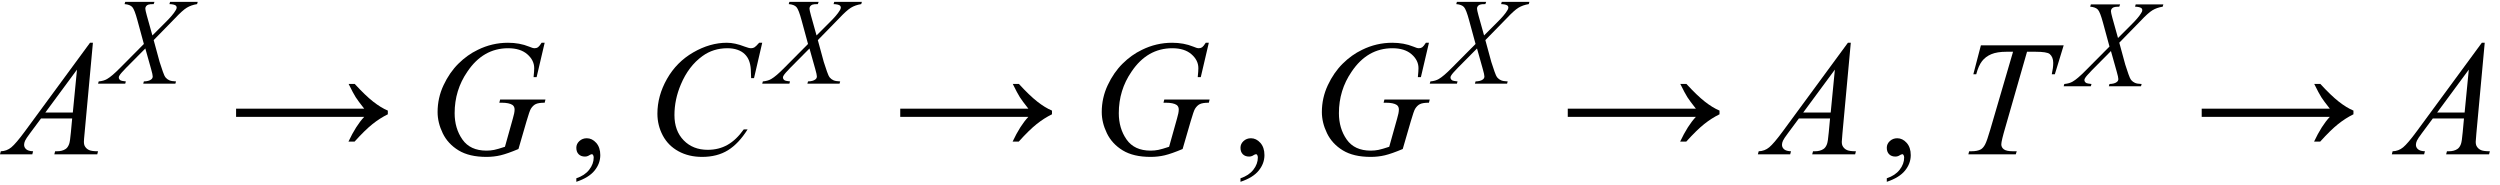
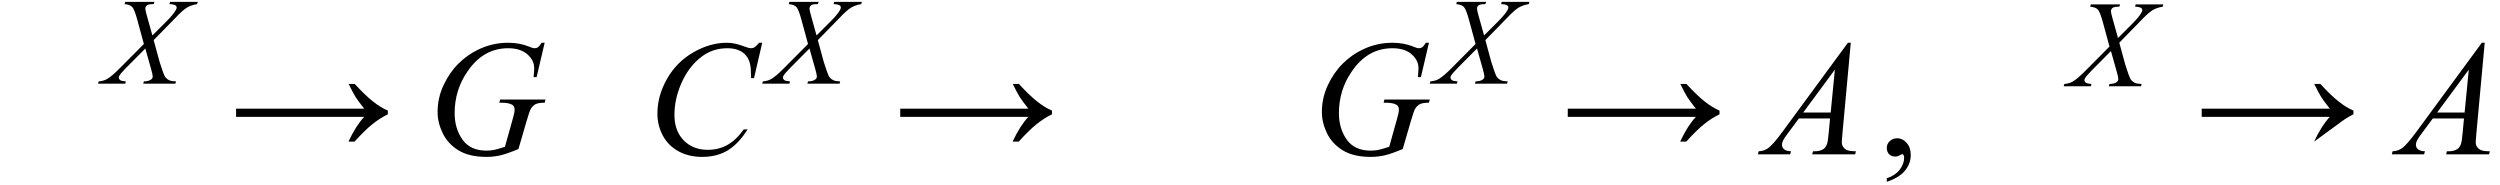
<svg xmlns="http://www.w3.org/2000/svg" stroke-dasharray="none" shape-rendering="auto" font-family="'Dialog'" width="243" text-rendering="auto" fill-opacity="1" contentScriptType="text/ecmascript" color-interpolation="auto" color-rendering="auto" preserveAspectRatio="xMidYMid meet" font-size="12" fill="black" stroke="black" image-rendering="auto" stroke-miterlimit="10" zoomAndPan="magnify" version="1.0" stroke-linecap="square" stroke-linejoin="miter" contentStyleType="text/css" font-style="normal" height="18" stroke-width="1" stroke-dashoffset="0" font-weight="normal" stroke-opacity="1">
  <defs id="genericDefs" />
  <g>
    <g text-rendering="optimizeLegibility" transform="translate(0.781,15)" color-rendering="optimizeQuality" color-interpolation="linearRGB" image-rendering="optimizeQuality">
-       <path d="M8.25 -10.844 L7.438 -2.031 Q7.375 -1.406 7.375 -1.219 Q7.375 -0.906 7.5 -0.734 Q7.641 -0.516 7.898 -0.406 Q8.156 -0.297 8.75 -0.297 L8.672 0 L4.5 0 L4.578 -0.297 L4.766 -0.297 Q5.266 -0.297 5.594 -0.516 Q5.812 -0.656 5.938 -1 Q6.031 -1.25 6.109 -2.141 L6.234 -3.484 L3.203 -3.484 L2.125 -2.031 Q1.75 -1.531 1.656 -1.32 Q1.562 -1.109 1.562 -0.922 Q1.562 -0.672 1.766 -0.492 Q1.969 -0.312 2.438 -0.297 L2.359 0 L-0.781 0 L-0.703 -0.297 Q-0.125 -0.312 0.32 -0.68 Q0.766 -1.047 1.641 -2.234 L7.969 -10.844 L8.25 -10.844 ZM6.703 -8.234 L3.625 -4.062 L6.297 -4.062 L6.703 -8.234 Z" stroke="none" />
-     </g>
+       </g>
    <g text-rendering="optimizeLegibility" transform="translate(10.328,8.133)" color-rendering="optimizeQuality" color-interpolation="linearRGB" image-rendering="optimizeQuality">
      <path d="M6.203 -7.953 L8.891 -7.953 L8.828 -7.734 Q8.25 -7.641 7.828 -7.383 Q7.406 -7.125 6.672 -6.344 L4.609 -4.234 L5.188 -2.109 Q5.281 -1.812 5.5 -1.172 Q5.641 -0.75 5.781 -0.586 Q5.922 -0.422 6.133 -0.328 Q6.344 -0.234 6.781 -0.219 L6.719 0 L3.594 0 L3.656 -0.219 Q4.141 -0.234 4.359 -0.406 Q4.516 -0.516 4.516 -0.703 Q4.516 -0.875 4.359 -1.422 L3.797 -3.422 L1.938 -1.547 Q1.391 -0.984 1.297 -0.812 Q1.219 -0.703 1.219 -0.609 Q1.219 -0.422 1.406 -0.312 Q1.484 -0.266 1.906 -0.219 L1.844 0 L-0.797 0 L-0.734 -0.219 Q-0.234 -0.266 0.078 -0.453 Q0.547 -0.719 1.359 -1.547 L3.656 -3.859 L3.031 -6.156 Q2.75 -7.203 2.531 -7.445 Q2.312 -7.688 1.781 -7.734 L1.844 -7.953 L4.688 -7.953 L4.609 -7.734 Q4.219 -7.734 4.078 -7.68 Q3.938 -7.625 3.867 -7.523 Q3.797 -7.422 3.797 -7.297 Q3.797 -7.156 3.938 -6.641 L4.484 -4.688 L5.719 -5.922 Q6.469 -6.656 6.734 -7.109 Q6.844 -7.266 6.844 -7.391 Q6.844 -7.531 6.734 -7.609 Q6.562 -7.719 6.141 -7.734 L6.203 -7.953 Z" stroke="none" />
    </g>
    <g text-rendering="optimizeLegibility" transform="translate(22.322,15)" color-rendering="optimizeQuality" color-interpolation="linearRGB" image-rendering="optimizeQuality">
      <path d="M12.156 -6.844 Q13.188 -5.719 13.945 -5.125 Q14.703 -4.531 15.375 -4.25 L15.375 -3.891 Q14.609 -3.516 13.883 -2.938 Q13.156 -2.359 12.141 -1.234 L11.547 -1.234 Q12.281 -2.797 13.078 -3.641 L0.625 -3.641 L0.625 -4.438 L13.078 -4.438 Q12.484 -5.188 12.25 -5.555 Q12.016 -5.922 11.562 -6.844 L12.156 -6.844 Z" stroke="none" />
    </g>
    <g text-rendering="optimizeLegibility" transform="translate(41.425,15)" color-rendering="optimizeQuality" color-interpolation="linearRGB" image-rendering="optimizeQuality">
      <path d="M11.516 -10.844 L10.734 -7.5 L10.438 -7.5 Q10.5 -8.094 10.5 -8.375 Q10.5 -9.141 9.828 -9.727 Q9.156 -10.312 7.969 -10.312 Q5.531 -10.312 4 -8.031 Q2.766 -6.234 2.766 -4 Q2.766 -2.516 3.523 -1.438 Q4.281 -0.359 5.859 -0.359 Q6.25 -0.359 6.602 -0.43 Q6.953 -0.5 7.656 -0.734 L8.422 -3.469 Q8.594 -4.031 8.594 -4.359 Q8.594 -4.641 8.391 -4.797 Q8.062 -5.016 7.328 -5.016 L7.109 -5.016 L7.188 -5.328 L11.594 -5.328 L11.516 -5.016 Q10.922 -5.016 10.648 -4.883 Q10.375 -4.75 10.172 -4.422 Q10.047 -4.219 9.75 -3.203 L8.969 -0.516 Q7.891 -0.062 7.234 0.094 Q6.578 0.25 5.859 0.25 Q4.188 0.25 3.148 -0.383 Q2.109 -1.016 1.609 -2.047 Q1.109 -3.078 1.109 -4.109 Q1.109 -5.484 1.688 -6.719 Q2.266 -7.953 3.133 -8.812 Q4 -9.672 5.016 -10.156 Q6.406 -10.844 7.953 -10.844 Q9.078 -10.844 10 -10.469 Q10.359 -10.312 10.531 -10.312 Q10.734 -10.312 10.867 -10.406 Q11 -10.5 11.219 -10.844 L11.516 -10.844 Z" stroke="none" />
    </g>
    <g text-rendering="optimizeLegibility" transform="translate(55.16,15)" color-rendering="optimizeQuality" color-interpolation="linearRGB" image-rendering="optimizeQuality">
-       <path d="M0.859 2.672 L0.859 2.328 Q1.672 2.062 2.109 1.5 Q2.547 0.938 2.547 0.312 Q2.547 0.172 2.484 0.062 Q2.422 -0.016 2.375 -0.016 Q2.281 -0.016 2 0.156 Q1.859 0.219 1.703 0.219 Q1.312 0.219 1.086 -0.008 Q0.859 -0.234 0.859 -0.641 Q0.859 -1.016 1.156 -1.289 Q1.453 -1.562 1.875 -1.562 Q2.391 -1.562 2.789 -1.117 Q3.188 -0.672 3.188 0.078 Q3.188 0.891 2.633 1.578 Q2.078 2.266 0.859 2.672 Z" stroke="none" />
-     </g>
+       </g>
    <g text-rendering="optimizeLegibility" transform="translate(62.822,15)" color-rendering="optimizeQuality" color-interpolation="linearRGB" image-rendering="optimizeQuality">
      <path d="M11.266 -10.844 L10.469 -7.406 L10.188 -7.406 L10.156 -8.266 Q10.125 -8.734 9.984 -9.102 Q9.844 -9.469 9.562 -9.742 Q9.281 -10.016 8.852 -10.164 Q8.422 -10.312 7.891 -10.312 Q6.5 -10.312 5.453 -9.547 Q4.109 -8.578 3.359 -6.797 Q2.734 -5.328 2.734 -3.812 Q2.734 -2.281 3.633 -1.359 Q4.531 -0.438 5.969 -0.438 Q7.047 -0.438 7.898 -0.922 Q8.75 -1.406 9.469 -2.422 L9.844 -2.422 Q8.984 -1.047 7.938 -0.398 Q6.891 0.25 5.422 0.25 Q4.125 0.25 3.125 -0.297 Q2.125 -0.844 1.602 -1.828 Q1.078 -2.812 1.078 -3.953 Q1.078 -5.688 2.008 -7.328 Q2.938 -8.969 4.562 -9.906 Q6.188 -10.844 7.828 -10.844 Q8.609 -10.844 9.562 -10.469 Q9.984 -10.312 10.172 -10.312 Q10.359 -10.312 10.5 -10.391 Q10.641 -10.469 10.969 -10.844 L11.266 -10.844 Z" stroke="none" />
    </g>
    <g text-rendering="optimizeLegibility" transform="translate(74.884,8.133)" color-rendering="optimizeQuality" color-interpolation="linearRGB" image-rendering="optimizeQuality">
      <path d="M6.203 -7.953 L8.891 -7.953 L8.828 -7.734 Q8.25 -7.641 7.828 -7.383 Q7.406 -7.125 6.672 -6.344 L4.609 -4.234 L5.188 -2.109 Q5.281 -1.812 5.5 -1.172 Q5.641 -0.75 5.781 -0.586 Q5.922 -0.422 6.133 -0.328 Q6.344 -0.234 6.781 -0.219 L6.719 0 L3.594 0 L3.656 -0.219 Q4.141 -0.234 4.359 -0.406 Q4.516 -0.516 4.516 -0.703 Q4.516 -0.875 4.359 -1.422 L3.797 -3.422 L1.938 -1.547 Q1.391 -0.984 1.297 -0.812 Q1.219 -0.703 1.219 -0.609 Q1.219 -0.422 1.406 -0.312 Q1.484 -0.266 1.906 -0.219 L1.844 0 L-0.797 0 L-0.734 -0.219 Q-0.234 -0.266 0.078 -0.453 Q0.547 -0.719 1.359 -1.547 L3.656 -3.859 L3.031 -6.156 Q2.75 -7.203 2.531 -7.445 Q2.312 -7.688 1.781 -7.734 L1.844 -7.953 L4.688 -7.953 L4.609 -7.734 Q4.219 -7.734 4.078 -7.68 Q3.938 -7.625 3.867 -7.523 Q3.797 -7.422 3.797 -7.297 Q3.797 -7.156 3.938 -6.641 L4.484 -4.688 L5.719 -5.922 Q6.469 -6.656 6.734 -7.109 Q6.844 -7.266 6.844 -7.391 Q6.844 -7.531 6.734 -7.609 Q6.562 -7.719 6.141 -7.734 L6.203 -7.953 Z" stroke="none" />
    </g>
    <g text-rendering="optimizeLegibility" transform="translate(86.878,15)" color-rendering="optimizeQuality" color-interpolation="linearRGB" image-rendering="optimizeQuality">
      <path d="M12.156 -6.844 Q13.188 -5.719 13.945 -5.125 Q14.703 -4.531 15.375 -4.25 L15.375 -3.891 Q14.609 -3.516 13.883 -2.938 Q13.156 -2.359 12.141 -1.234 L11.547 -1.234 Q12.281 -2.797 13.078 -3.641 L0.625 -3.641 L0.625 -4.438 L13.078 -4.438 Q12.484 -5.188 12.25 -5.555 Q12.016 -5.922 11.562 -6.844 L12.156 -6.844 Z" stroke="none" />
    </g>
    <g text-rendering="optimizeLegibility" transform="translate(105.981,15)" color-rendering="optimizeQuality" color-interpolation="linearRGB" image-rendering="optimizeQuality">
-       <path d="M11.516 -10.844 L10.734 -7.5 L10.438 -7.5 Q10.5 -8.094 10.5 -8.375 Q10.5 -9.141 9.828 -9.727 Q9.156 -10.312 7.969 -10.312 Q5.531 -10.312 4 -8.031 Q2.766 -6.234 2.766 -4 Q2.766 -2.516 3.523 -1.438 Q4.281 -0.359 5.859 -0.359 Q6.25 -0.359 6.602 -0.43 Q6.953 -0.5 7.656 -0.734 L8.422 -3.469 Q8.594 -4.031 8.594 -4.359 Q8.594 -4.641 8.391 -4.797 Q8.062 -5.016 7.328 -5.016 L7.109 -5.016 L7.188 -5.328 L11.594 -5.328 L11.516 -5.016 Q10.922 -5.016 10.648 -4.883 Q10.375 -4.75 10.172 -4.422 Q10.047 -4.219 9.75 -3.203 L8.969 -0.516 Q7.891 -0.062 7.234 0.094 Q6.578 0.25 5.859 0.25 Q4.188 0.25 3.148 -0.383 Q2.109 -1.016 1.609 -2.047 Q1.109 -3.078 1.109 -4.109 Q1.109 -5.484 1.688 -6.719 Q2.266 -7.953 3.133 -8.812 Q4 -9.672 5.016 -10.156 Q6.406 -10.844 7.953 -10.844 Q9.078 -10.844 10 -10.469 Q10.359 -10.312 10.531 -10.312 Q10.734 -10.312 10.867 -10.406 Q11 -10.5 11.219 -10.844 L11.516 -10.844 Z" stroke="none" />
-     </g>
+       </g>
    <g text-rendering="optimizeLegibility" transform="translate(119.716,15)" color-rendering="optimizeQuality" color-interpolation="linearRGB" image-rendering="optimizeQuality">
-       <path d="M0.859 2.672 L0.859 2.328 Q1.672 2.062 2.109 1.5 Q2.547 0.938 2.547 0.312 Q2.547 0.172 2.484 0.062 Q2.422 -0.016 2.375 -0.016 Q2.281 -0.016 2 0.156 Q1.859 0.219 1.703 0.219 Q1.312 0.219 1.086 -0.008 Q0.859 -0.234 0.859 -0.641 Q0.859 -1.016 1.156 -1.289 Q1.453 -1.562 1.875 -1.562 Q2.391 -1.562 2.789 -1.117 Q3.188 -0.672 3.188 0.078 Q3.188 0.891 2.633 1.578 Q2.078 2.266 0.859 2.672 Z" stroke="none" />
-     </g>
+       </g>
    <g text-rendering="optimizeLegibility" transform="translate(127.377,15)" color-rendering="optimizeQuality" color-interpolation="linearRGB" image-rendering="optimizeQuality">
      <path d="M11.516 -10.844 L10.734 -7.5 L10.438 -7.5 Q10.5 -8.094 10.5 -8.375 Q10.5 -9.141 9.828 -9.727 Q9.156 -10.312 7.969 -10.312 Q5.531 -10.312 4 -8.031 Q2.766 -6.234 2.766 -4 Q2.766 -2.516 3.523 -1.438 Q4.281 -0.359 5.859 -0.359 Q6.25 -0.359 6.602 -0.43 Q6.953 -0.5 7.656 -0.734 L8.422 -3.469 Q8.594 -4.031 8.594 -4.359 Q8.594 -4.641 8.391 -4.797 Q8.062 -5.016 7.328 -5.016 L7.109 -5.016 L7.188 -5.328 L11.594 -5.328 L11.516 -5.016 Q10.922 -5.016 10.648 -4.883 Q10.375 -4.75 10.172 -4.422 Q10.047 -4.219 9.75 -3.203 L8.969 -0.516 Q7.891 -0.062 7.234 0.094 Q6.578 0.25 5.859 0.25 Q4.188 0.25 3.148 -0.383 Q2.109 -1.016 1.609 -2.047 Q1.109 -3.078 1.109 -4.109 Q1.109 -5.484 1.688 -6.719 Q2.266 -7.953 3.133 -8.812 Q4 -9.672 5.016 -10.156 Q6.406 -10.844 7.953 -10.844 Q9.078 -10.844 10 -10.469 Q10.359 -10.312 10.531 -10.312 Q10.734 -10.312 10.867 -10.406 Q11 -10.5 11.219 -10.844 L11.516 -10.844 Z" stroke="none" />
    </g>
    <g text-rendering="optimizeLegibility" transform="translate(139.768,8.133)" color-rendering="optimizeQuality" color-interpolation="linearRGB" image-rendering="optimizeQuality">
      <path d="M6.203 -7.953 L8.891 -7.953 L8.828 -7.734 Q8.25 -7.641 7.828 -7.383 Q7.406 -7.125 6.672 -6.344 L4.609 -4.234 L5.188 -2.109 Q5.281 -1.812 5.5 -1.172 Q5.641 -0.75 5.781 -0.586 Q5.922 -0.422 6.133 -0.328 Q6.344 -0.234 6.781 -0.219 L6.719 0 L3.594 0 L3.656 -0.219 Q4.141 -0.234 4.359 -0.406 Q4.516 -0.516 4.516 -0.703 Q4.516 -0.875 4.359 -1.422 L3.797 -3.422 L1.938 -1.547 Q1.391 -0.984 1.297 -0.812 Q1.219 -0.703 1.219 -0.609 Q1.219 -0.422 1.406 -0.312 Q1.484 -0.266 1.906 -0.219 L1.844 0 L-0.797 0 L-0.734 -0.219 Q-0.234 -0.266 0.078 -0.453 Q0.547 -0.719 1.359 -1.547 L3.656 -3.859 L3.031 -6.156 Q2.75 -7.203 2.531 -7.445 Q2.312 -7.688 1.781 -7.734 L1.844 -7.953 L4.688 -7.953 L4.609 -7.734 Q4.219 -7.734 4.078 -7.68 Q3.938 -7.625 3.867 -7.523 Q3.797 -7.422 3.797 -7.297 Q3.797 -7.156 3.938 -6.641 L4.484 -4.688 L5.719 -5.922 Q6.469 -6.656 6.734 -7.109 Q6.844 -7.266 6.844 -7.391 Q6.844 -7.531 6.734 -7.609 Q6.562 -7.719 6.141 -7.734 L6.203 -7.953 Z" stroke="none" />
    </g>
    <g text-rendering="optimizeLegibility" transform="translate(151.762,15)" color-rendering="optimizeQuality" color-interpolation="linearRGB" image-rendering="optimizeQuality">
      <path d="M12.156 -6.844 Q13.188 -5.719 13.945 -5.125 Q14.703 -4.531 15.375 -4.25 L15.375 -3.891 Q14.609 -3.516 13.883 -2.938 Q13.156 -2.359 12.141 -1.234 L11.547 -1.234 Q12.281 -2.797 13.078 -3.641 L0.625 -3.641 L0.625 -4.438 L13.078 -4.438 Q12.484 -5.188 12.25 -5.555 Q12.016 -5.922 11.562 -6.844 L12.156 -6.844 Z" stroke="none" />
    </g>
    <g text-rendering="optimizeLegibility" transform="translate(171.647,15)" color-rendering="optimizeQuality" color-interpolation="linearRGB" image-rendering="optimizeQuality">
      <path d="M8.25 -10.844 L7.438 -2.031 Q7.375 -1.406 7.375 -1.219 Q7.375 -0.906 7.5 -0.734 Q7.641 -0.516 7.898 -0.406 Q8.156 -0.297 8.75 -0.297 L8.672 0 L4.5 0 L4.578 -0.297 L4.766 -0.297 Q5.266 -0.297 5.594 -0.516 Q5.812 -0.656 5.938 -1 Q6.031 -1.25 6.109 -2.141 L6.234 -3.484 L3.203 -3.484 L2.125 -2.031 Q1.75 -1.531 1.656 -1.32 Q1.562 -1.109 1.562 -0.922 Q1.562 -0.672 1.766 -0.492 Q1.969 -0.312 2.438 -0.297 L2.359 0 L-0.781 0 L-0.703 -0.297 Q-0.125 -0.312 0.32 -0.68 Q0.766 -1.047 1.641 -2.234 L7.969 -10.844 L8.25 -10.844 ZM6.703 -8.234 L3.625 -4.062 L6.297 -4.062 L6.703 -8.234 Z" stroke="none" />
    </g>
    <g text-rendering="optimizeLegibility" transform="translate(182.537,15)" color-rendering="optimizeQuality" color-interpolation="linearRGB" image-rendering="optimizeQuality">
      <path d="M0.859 2.672 L0.859 2.328 Q1.672 2.062 2.109 1.5 Q2.547 0.938 2.547 0.312 Q2.547 0.172 2.484 0.062 Q2.422 -0.016 2.375 -0.016 Q2.281 -0.016 2 0.156 Q1.859 0.219 1.703 0.219 Q1.312 0.219 1.086 -0.008 Q0.859 -0.234 0.859 -0.641 Q0.859 -1.016 1.156 -1.289 Q1.453 -1.562 1.875 -1.562 Q2.391 -1.562 2.789 -1.117 Q3.188 -0.672 3.188 0.078 Q3.188 0.891 2.633 1.578 Q2.078 2.266 0.859 2.672 Z" stroke="none" />
    </g>
    <g text-rendering="optimizeLegibility" transform="translate(190.199,15)" color-rendering="optimizeQuality" color-interpolation="linearRGB" image-rendering="optimizeQuality">
-       <path d="M2.344 -10.594 L10.391 -10.594 L9.531 -7.781 L9.234 -7.781 Q9.375 -8.406 9.375 -8.891 Q9.375 -9.453 9.031 -9.75 Q8.766 -9.969 7.656 -9.969 L6.828 -9.969 L4.734 -2.672 Q4.328 -1.297 4.328 -0.969 Q4.328 -0.672 4.578 -0.484 Q4.828 -0.297 5.469 -0.297 L5.828 -0.297 L5.734 0 L1.125 0 L1.203 -0.297 L1.406 -0.297 Q2.016 -0.297 2.344 -0.484 Q2.578 -0.625 2.758 -0.969 Q2.938 -1.312 3.266 -2.438 L5.469 -9.969 L4.828 -9.969 Q3.922 -9.969 3.359 -9.734 Q2.797 -9.5 2.453 -9.055 Q2.109 -8.609 1.891 -7.781 L1.609 -7.781 L2.344 -10.594 Z" stroke="none" />
-     </g>
+       </g>
    <g text-rendering="optimizeLegibility" transform="translate(201.386,8.383)" color-rendering="optimizeQuality" color-interpolation="linearRGB" image-rendering="optimizeQuality">
      <path d="M6.203 -7.953 L8.891 -7.953 L8.828 -7.734 Q8.25 -7.641 7.828 -7.383 Q7.406 -7.125 6.672 -6.344 L4.609 -4.234 L5.188 -2.109 Q5.281 -1.812 5.5 -1.172 Q5.641 -0.75 5.781 -0.586 Q5.922 -0.422 6.133 -0.328 Q6.344 -0.234 6.781 -0.219 L6.719 0 L3.594 0 L3.656 -0.219 Q4.141 -0.234 4.359 -0.406 Q4.516 -0.516 4.516 -0.703 Q4.516 -0.875 4.359 -1.422 L3.797 -3.422 L1.938 -1.547 Q1.391 -0.984 1.297 -0.812 Q1.219 -0.703 1.219 -0.609 Q1.219 -0.422 1.406 -0.312 Q1.484 -0.266 1.906 -0.219 L1.844 0 L-0.797 0 L-0.734 -0.219 Q-0.234 -0.266 0.078 -0.453 Q0.547 -0.719 1.359 -1.547 L3.656 -3.859 L3.031 -6.156 Q2.75 -7.203 2.531 -7.445 Q2.312 -7.688 1.781 -7.734 L1.844 -7.953 L4.688 -7.953 L4.609 -7.734 Q4.219 -7.734 4.078 -7.68 Q3.938 -7.625 3.867 -7.523 Q3.797 -7.422 3.797 -7.297 Q3.797 -7.156 3.938 -6.641 L4.484 -4.688 L5.719 -5.922 Q6.469 -6.656 6.734 -7.109 Q6.844 -7.266 6.844 -7.391 Q6.844 -7.531 6.734 -7.609 Q6.562 -7.719 6.141 -7.734 L6.203 -7.953 Z" stroke="none" />
    </g>
    <g text-rendering="optimizeLegibility" transform="translate(213.38,15)" color-rendering="optimizeQuality" color-interpolation="linearRGB" image-rendering="optimizeQuality">
-       <path d="M12.156 -6.844 Q13.188 -5.719 13.945 -5.125 Q14.703 -4.531 15.375 -4.25 L15.375 -3.891 Q14.609 -3.516 13.883 -2.938 Q13.156 -2.359 12.141 -1.234 L11.547 -1.234 Q12.281 -2.797 13.078 -3.641 L0.625 -3.641 L0.625 -4.438 L13.078 -4.438 Q12.484 -5.188 12.25 -5.555 Q12.016 -5.922 11.562 -6.844 L12.156 -6.844 Z" stroke="none" />
+       <path d="M12.156 -6.844 Q13.188 -5.719 13.945 -5.125 Q14.703 -4.531 15.375 -4.25 L15.375 -3.891 Q14.609 -3.516 13.883 -2.938 L11.547 -1.234 Q12.281 -2.797 13.078 -3.641 L0.625 -3.641 L0.625 -4.438 L13.078 -4.438 Q12.484 -5.188 12.25 -5.555 Q12.016 -5.922 11.562 -6.844 L12.156 -6.844 Z" stroke="none" />
    </g>
    <g text-rendering="optimizeLegibility" transform="translate(233.265,15)" color-rendering="optimizeQuality" color-interpolation="linearRGB" image-rendering="optimizeQuality">
      <path d="M8.25 -10.844 L7.438 -2.031 Q7.375 -1.406 7.375 -1.219 Q7.375 -0.906 7.5 -0.734 Q7.641 -0.516 7.898 -0.406 Q8.156 -0.297 8.75 -0.297 L8.672 0 L4.5 0 L4.578 -0.297 L4.766 -0.297 Q5.266 -0.297 5.594 -0.516 Q5.812 -0.656 5.938 -1 Q6.031 -1.25 6.109 -2.141 L6.234 -3.484 L3.203 -3.484 L2.125 -2.031 Q1.75 -1.531 1.656 -1.32 Q1.562 -1.109 1.562 -0.922 Q1.562 -0.672 1.766 -0.492 Q1.969 -0.312 2.438 -0.297 L2.359 0 L-0.781 0 L-0.703 -0.297 Q-0.125 -0.312 0.32 -0.68 Q0.766 -1.047 1.641 -2.234 L7.969 -10.844 L8.25 -10.844 ZM6.703 -8.234 L3.625 -4.062 L6.297 -4.062 L6.703 -8.234 Z" stroke="none" />
    </g>
  </g>
</svg>